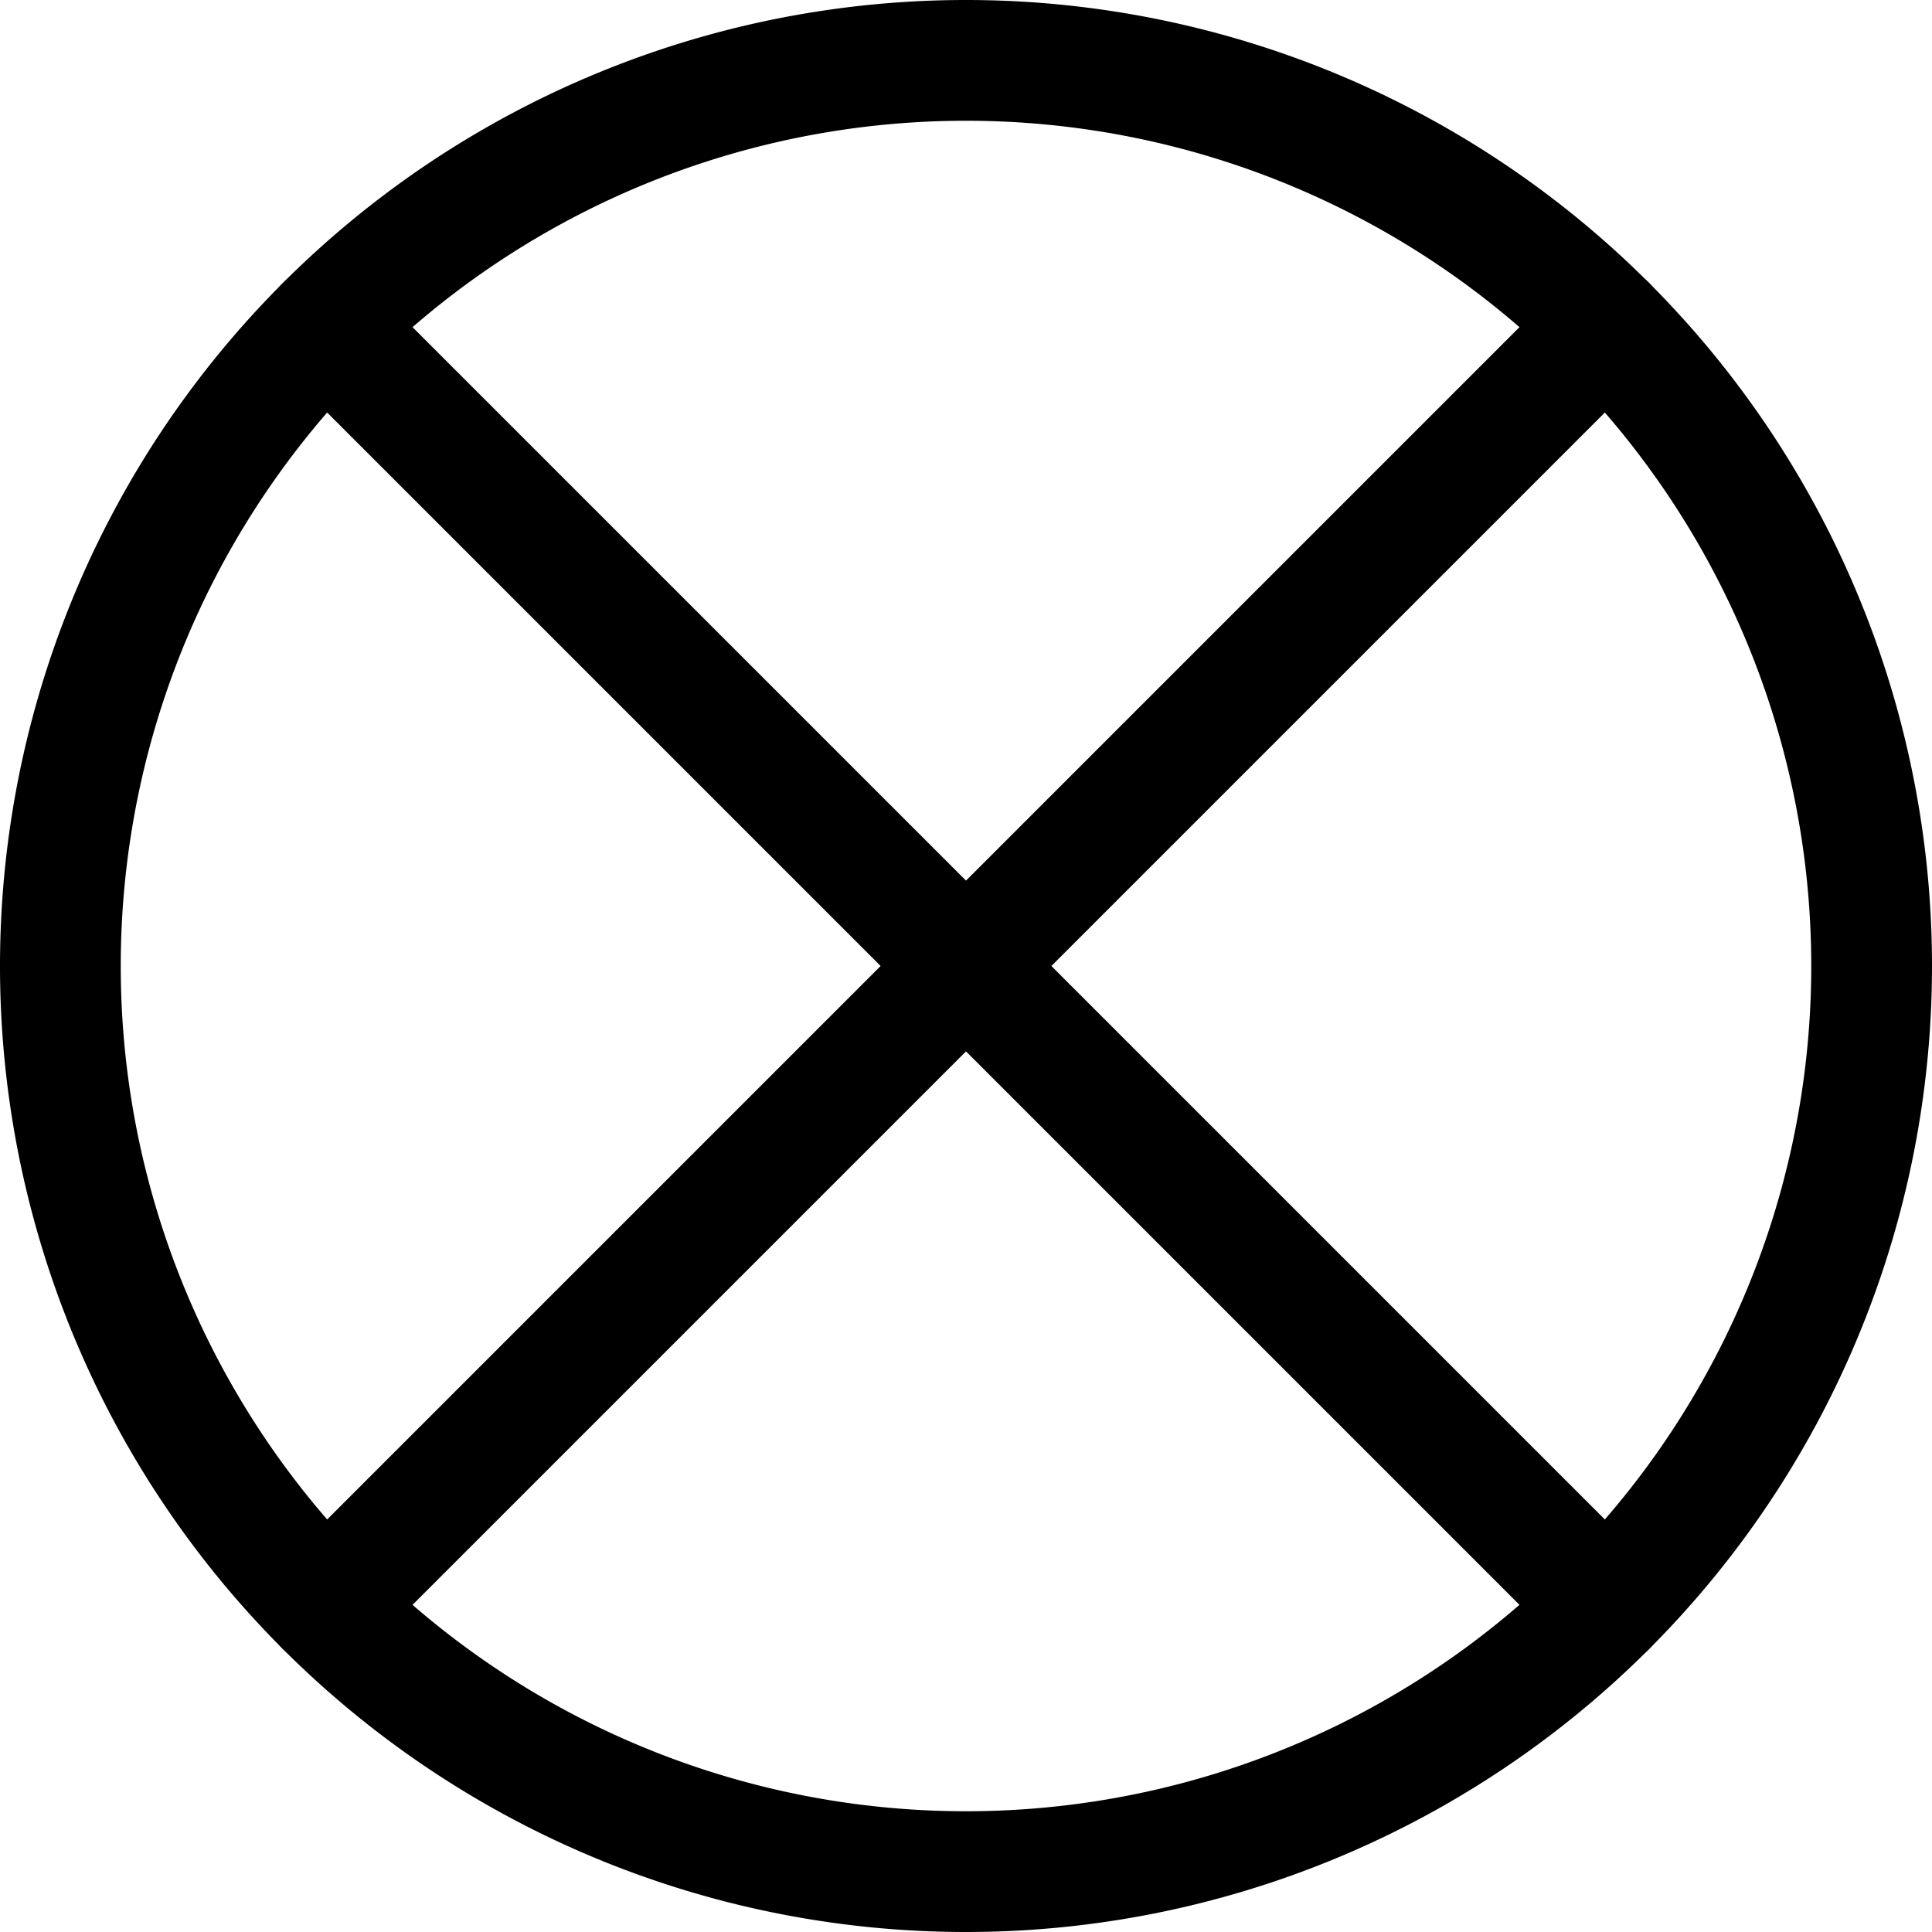
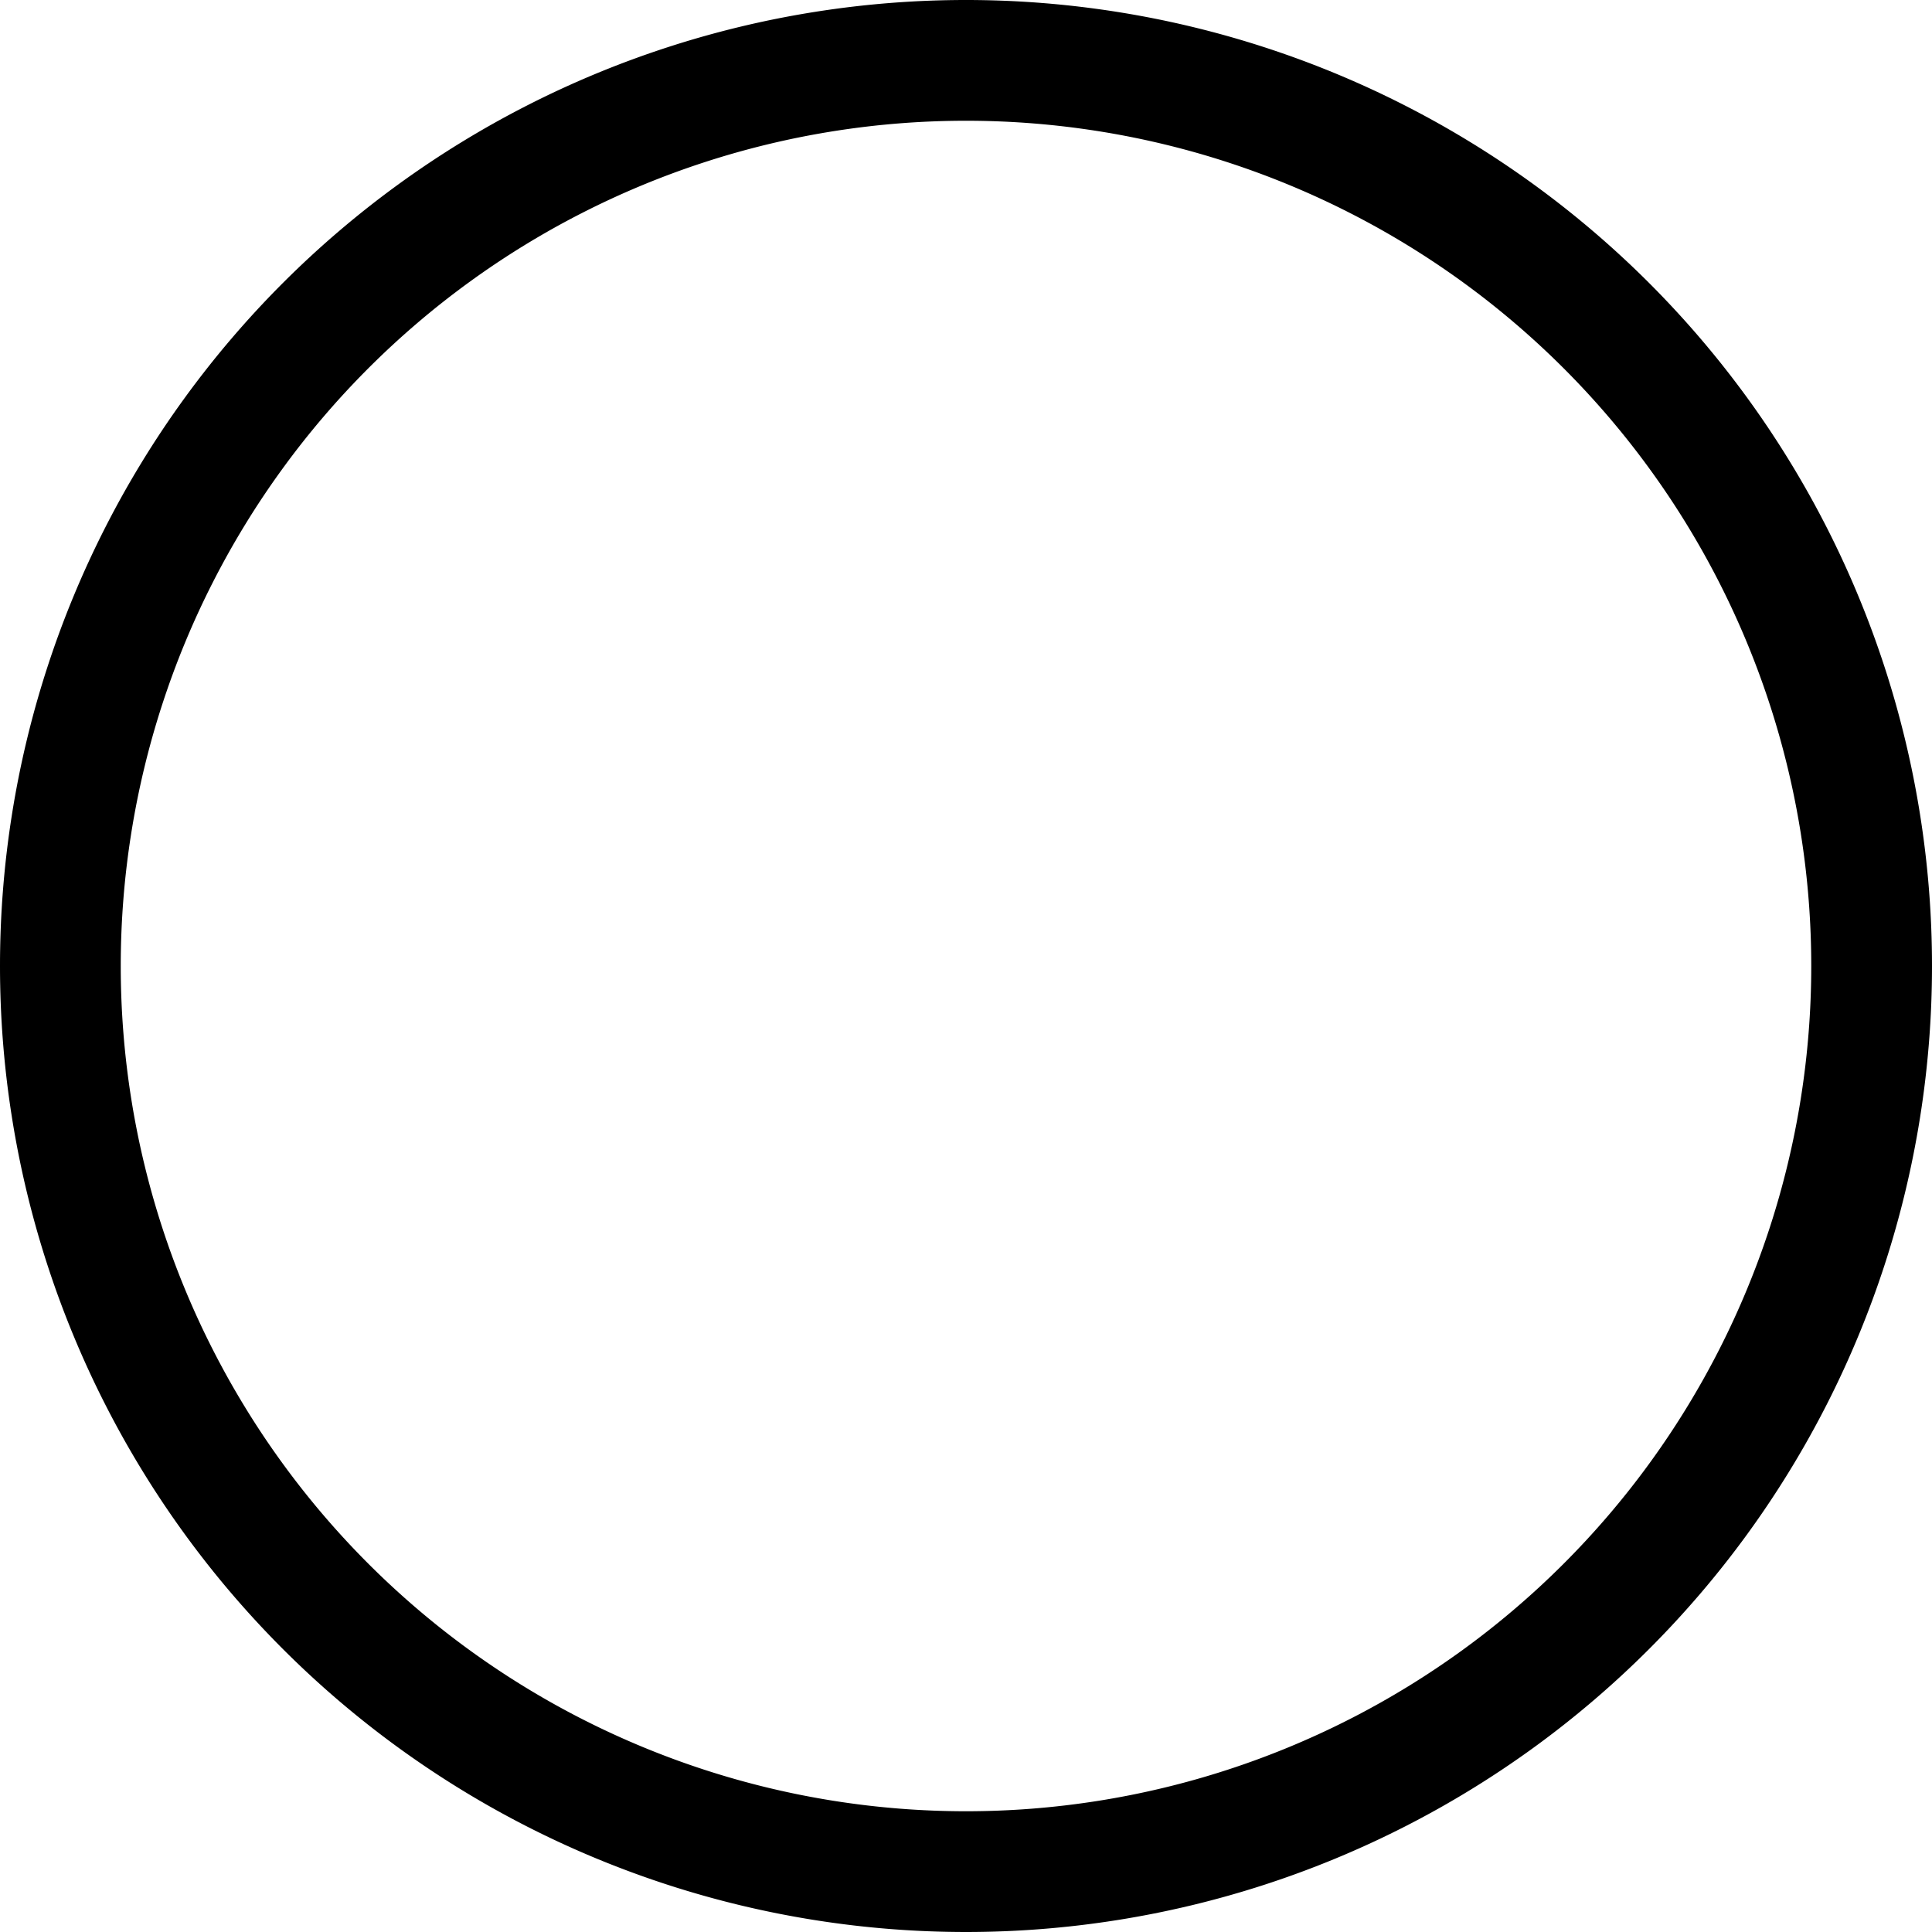
<svg xmlns="http://www.w3.org/2000/svg" viewBox="0 0 60 60">
  <g transform="matrix(2.5,0,0,2.5,0,0)">
-     <path d="M0.750 12.000 A11.250 11.250 0 1 0 23.250 12.000 A11.250 11.250 0 1 0 0.750 12.000 Z" fill="none" stroke="#000000" stroke-linecap="round" stroke-linejoin="round" stroke-width="1.5" />
-     <path d="M4.045 4.045L19.955 19.955" fill="none" stroke="#000000" stroke-linecap="round" stroke-linejoin="round" stroke-width="1.5" />
-     <path d="M4.045 19.955L19.955 4.045" fill="none" stroke="#000000" stroke-linecap="round" stroke-linejoin="round" stroke-width="1.5" />
+     <path d="M0.750 12.000 A11.250 11.250 0 1 0 23.250 12.000 A11.250 11.250 0 1 0 0.750 12.000 " fill="none" stroke="#000000" stroke-linecap="round" stroke-linejoin="round" stroke-width="1.5" />
  </g>
</svg>